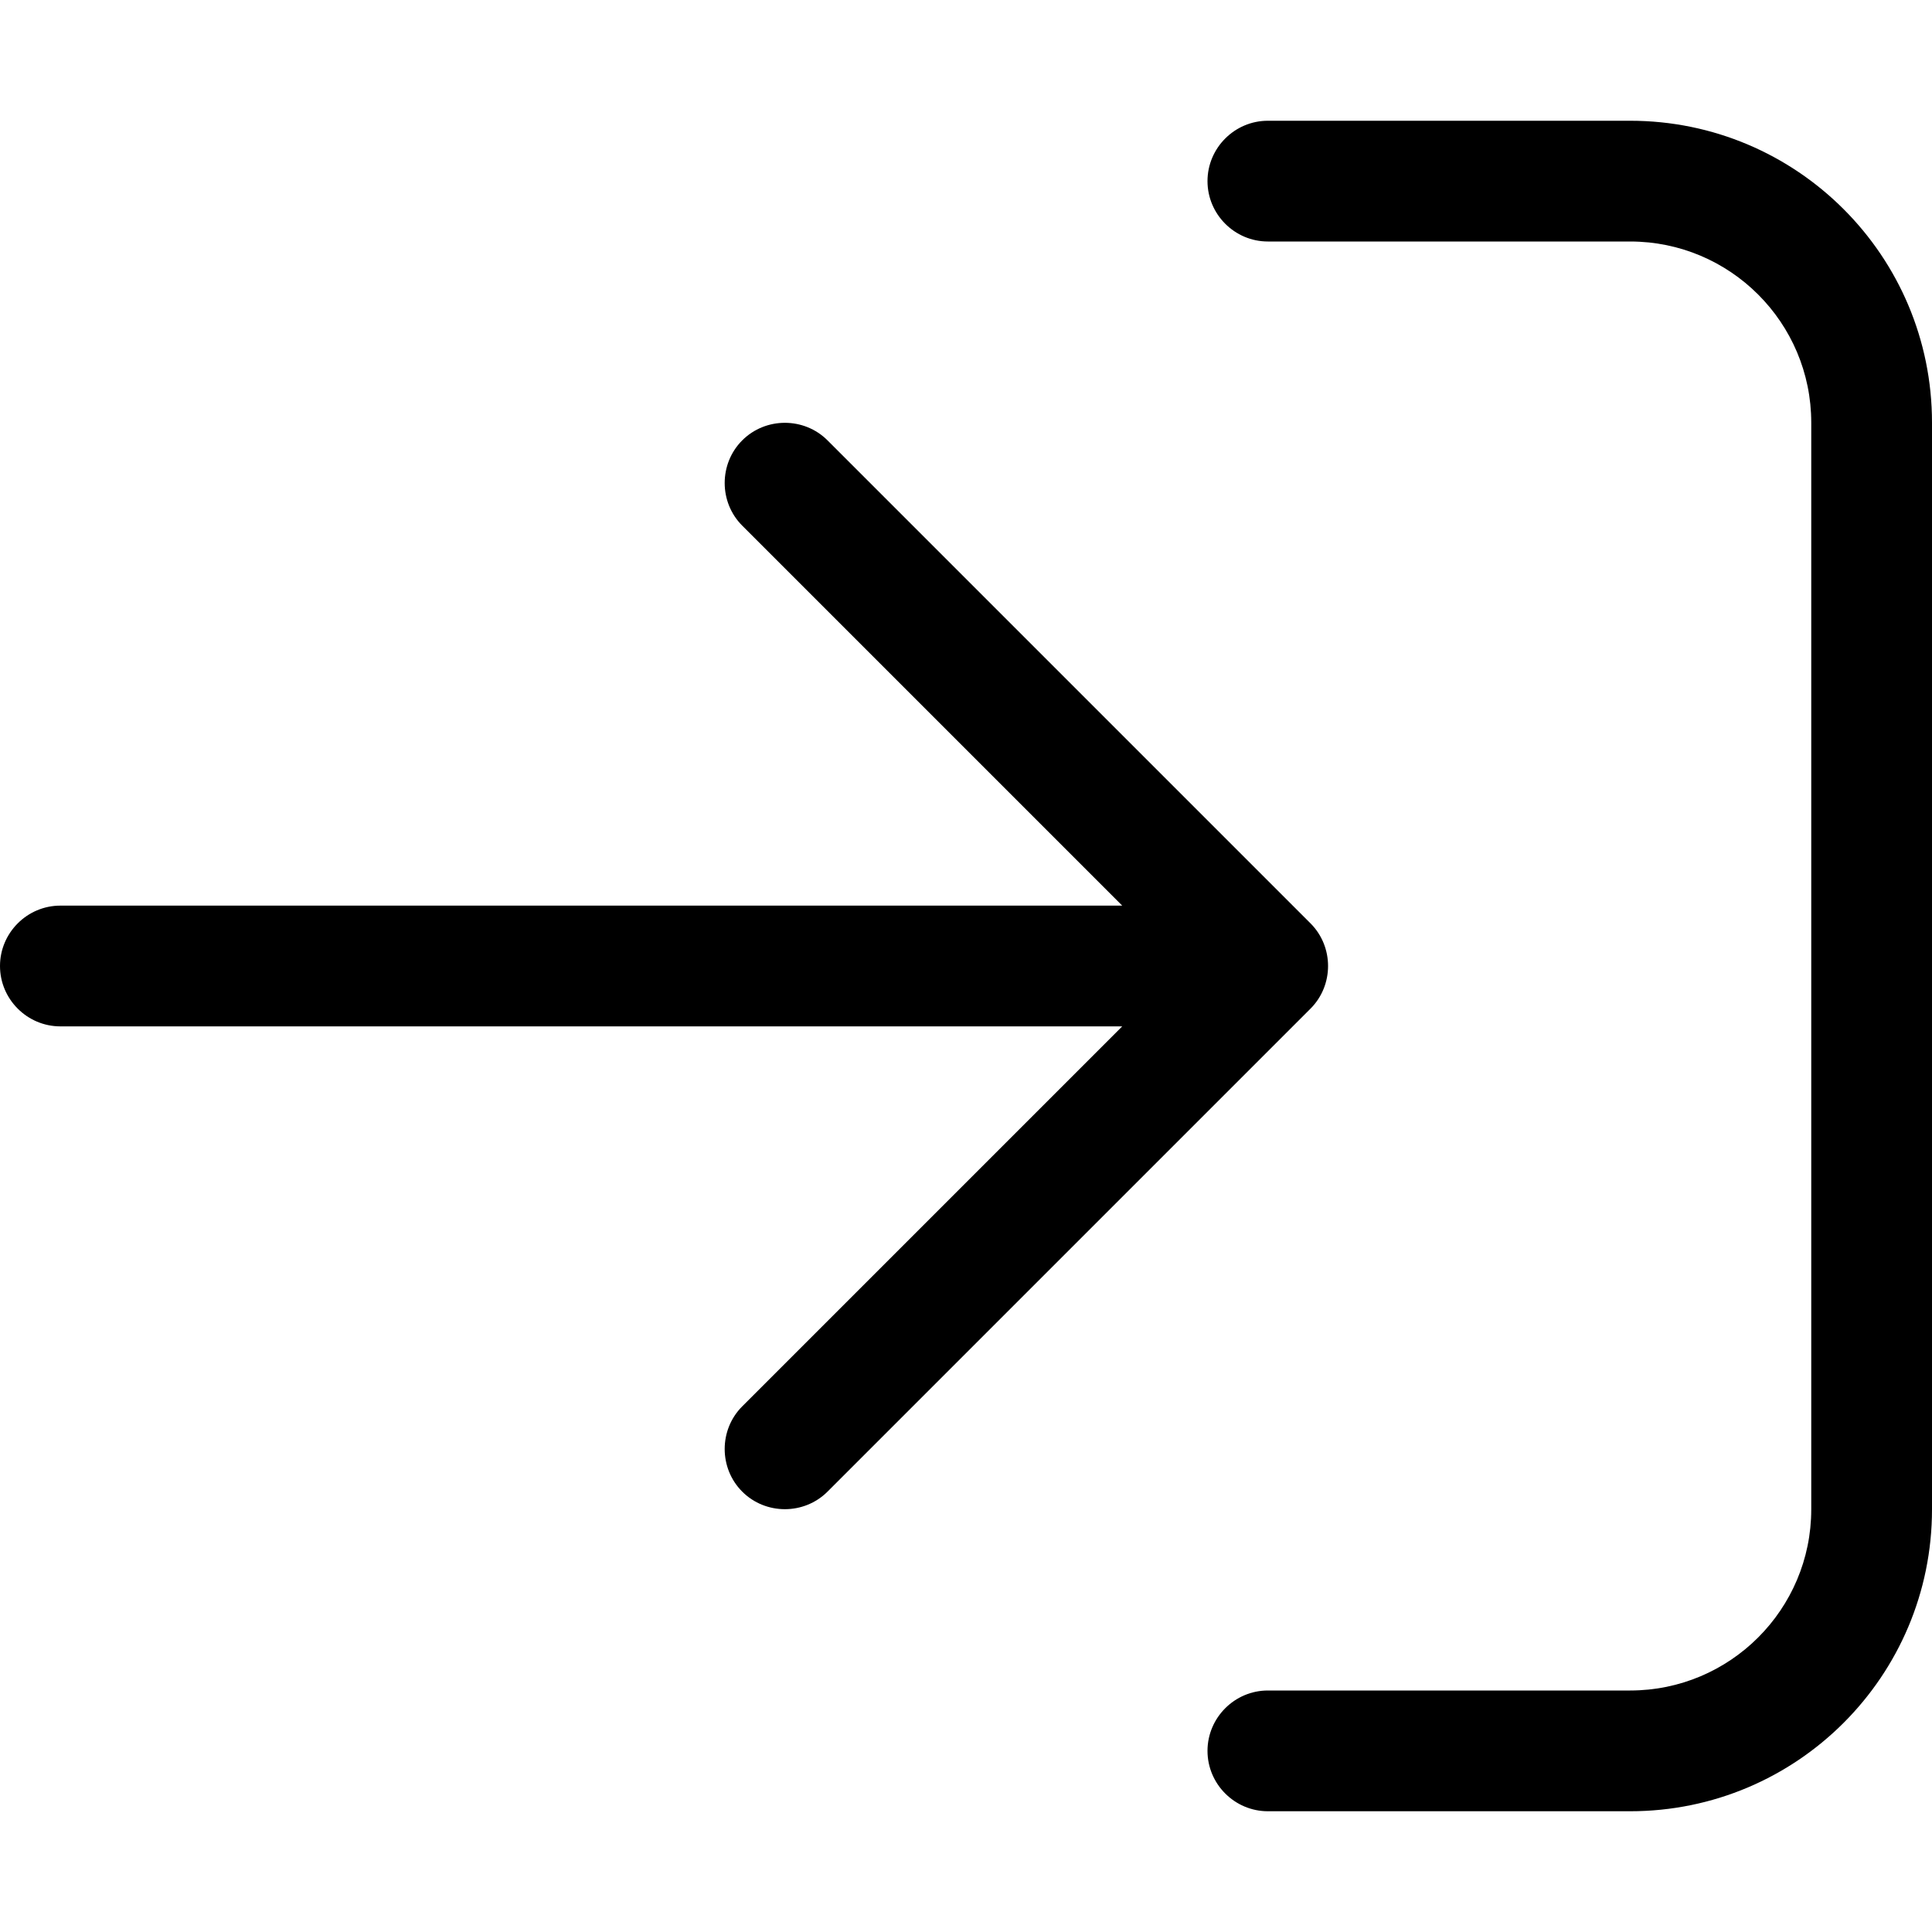
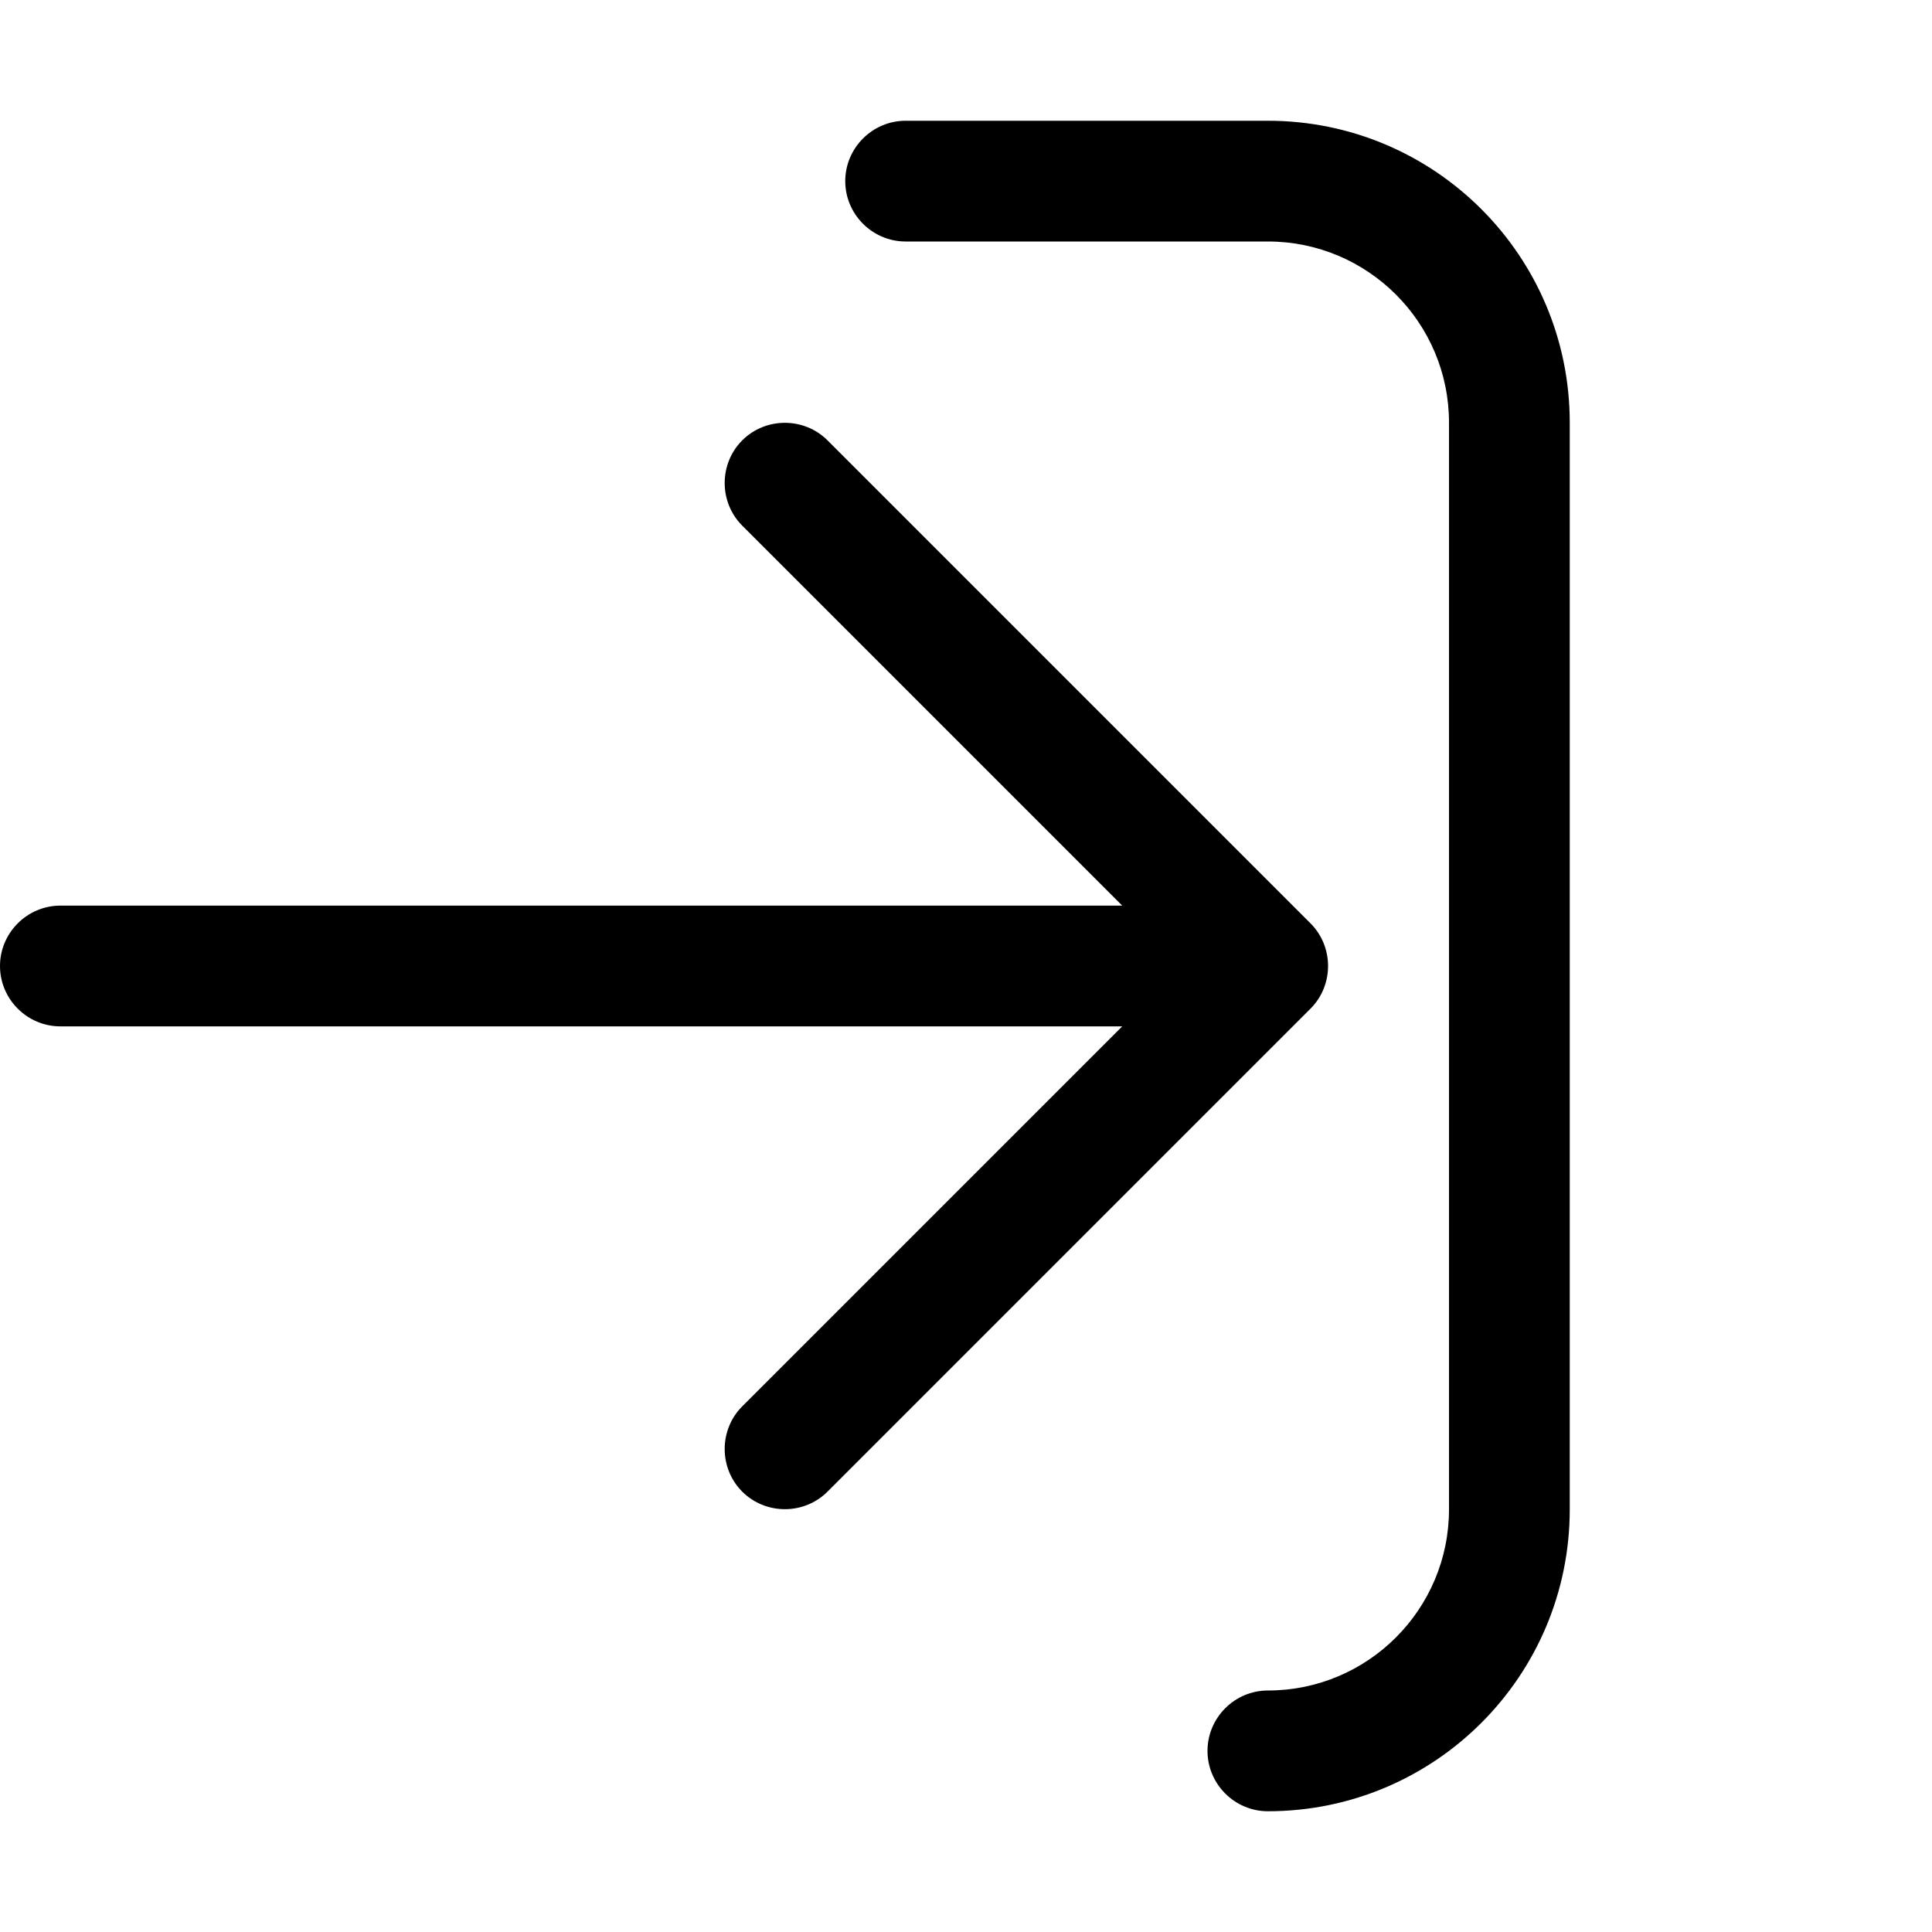
<svg xmlns="http://www.w3.org/2000/svg" viewBox="0 0 512 512">
-   <path d="M347.3 267.3c6.2-6.2 6.2-16.4 0-22.6l-128-128c-6.2-6.2-16.4-6.2-22.6 0s-6.2 16.4 0 22.6L297.4 240 16 240c-8.8 0-16 7.2-16 16s7.2 16 16 16l281.4 0L196.7 372.7c-6.2 6.2-6.2 16.4 0 22.6s16.4 6.2 22.6 0l128-128zM336 448c-8.8 0-16 7.2-16 16s7.2 16 16 16l96 0c44.2 0 80-35.8 80-80l0-288c0-44.2-35.8-80-80-80l-96 0c-8.8 0-16 7.2-16 16s7.2 16 16 16l96 0c26.5 0 48 21.5 48 48l0 288c0 26.5-21.5 48-48 48l-96 0z" />
+   <path d="M347.3 267.3c6.2-6.2 6.2-16.4 0-22.6l-128-128c-6.2-6.2-16.4-6.2-22.6 0s-6.2 16.4 0 22.6L297.4 240 16 240c-8.8 0-16 7.2-16 16s7.2 16 16 16l281.4 0L196.7 372.7c-6.2 6.2-6.2 16.4 0 22.6s16.4 6.2 22.6 0l128-128zM336 448c-8.8 0-16 7.2-16 16s7.2 16 16 16c44.2 0 80-35.8 80-80l0-288c0-44.2-35.8-80-80-80l-96 0c-8.8 0-16 7.2-16 16s7.2 16 16 16l96 0c26.5 0 48 21.5 48 48l0 288c0 26.5-21.5 48-48 48l-96 0z" />
</svg>